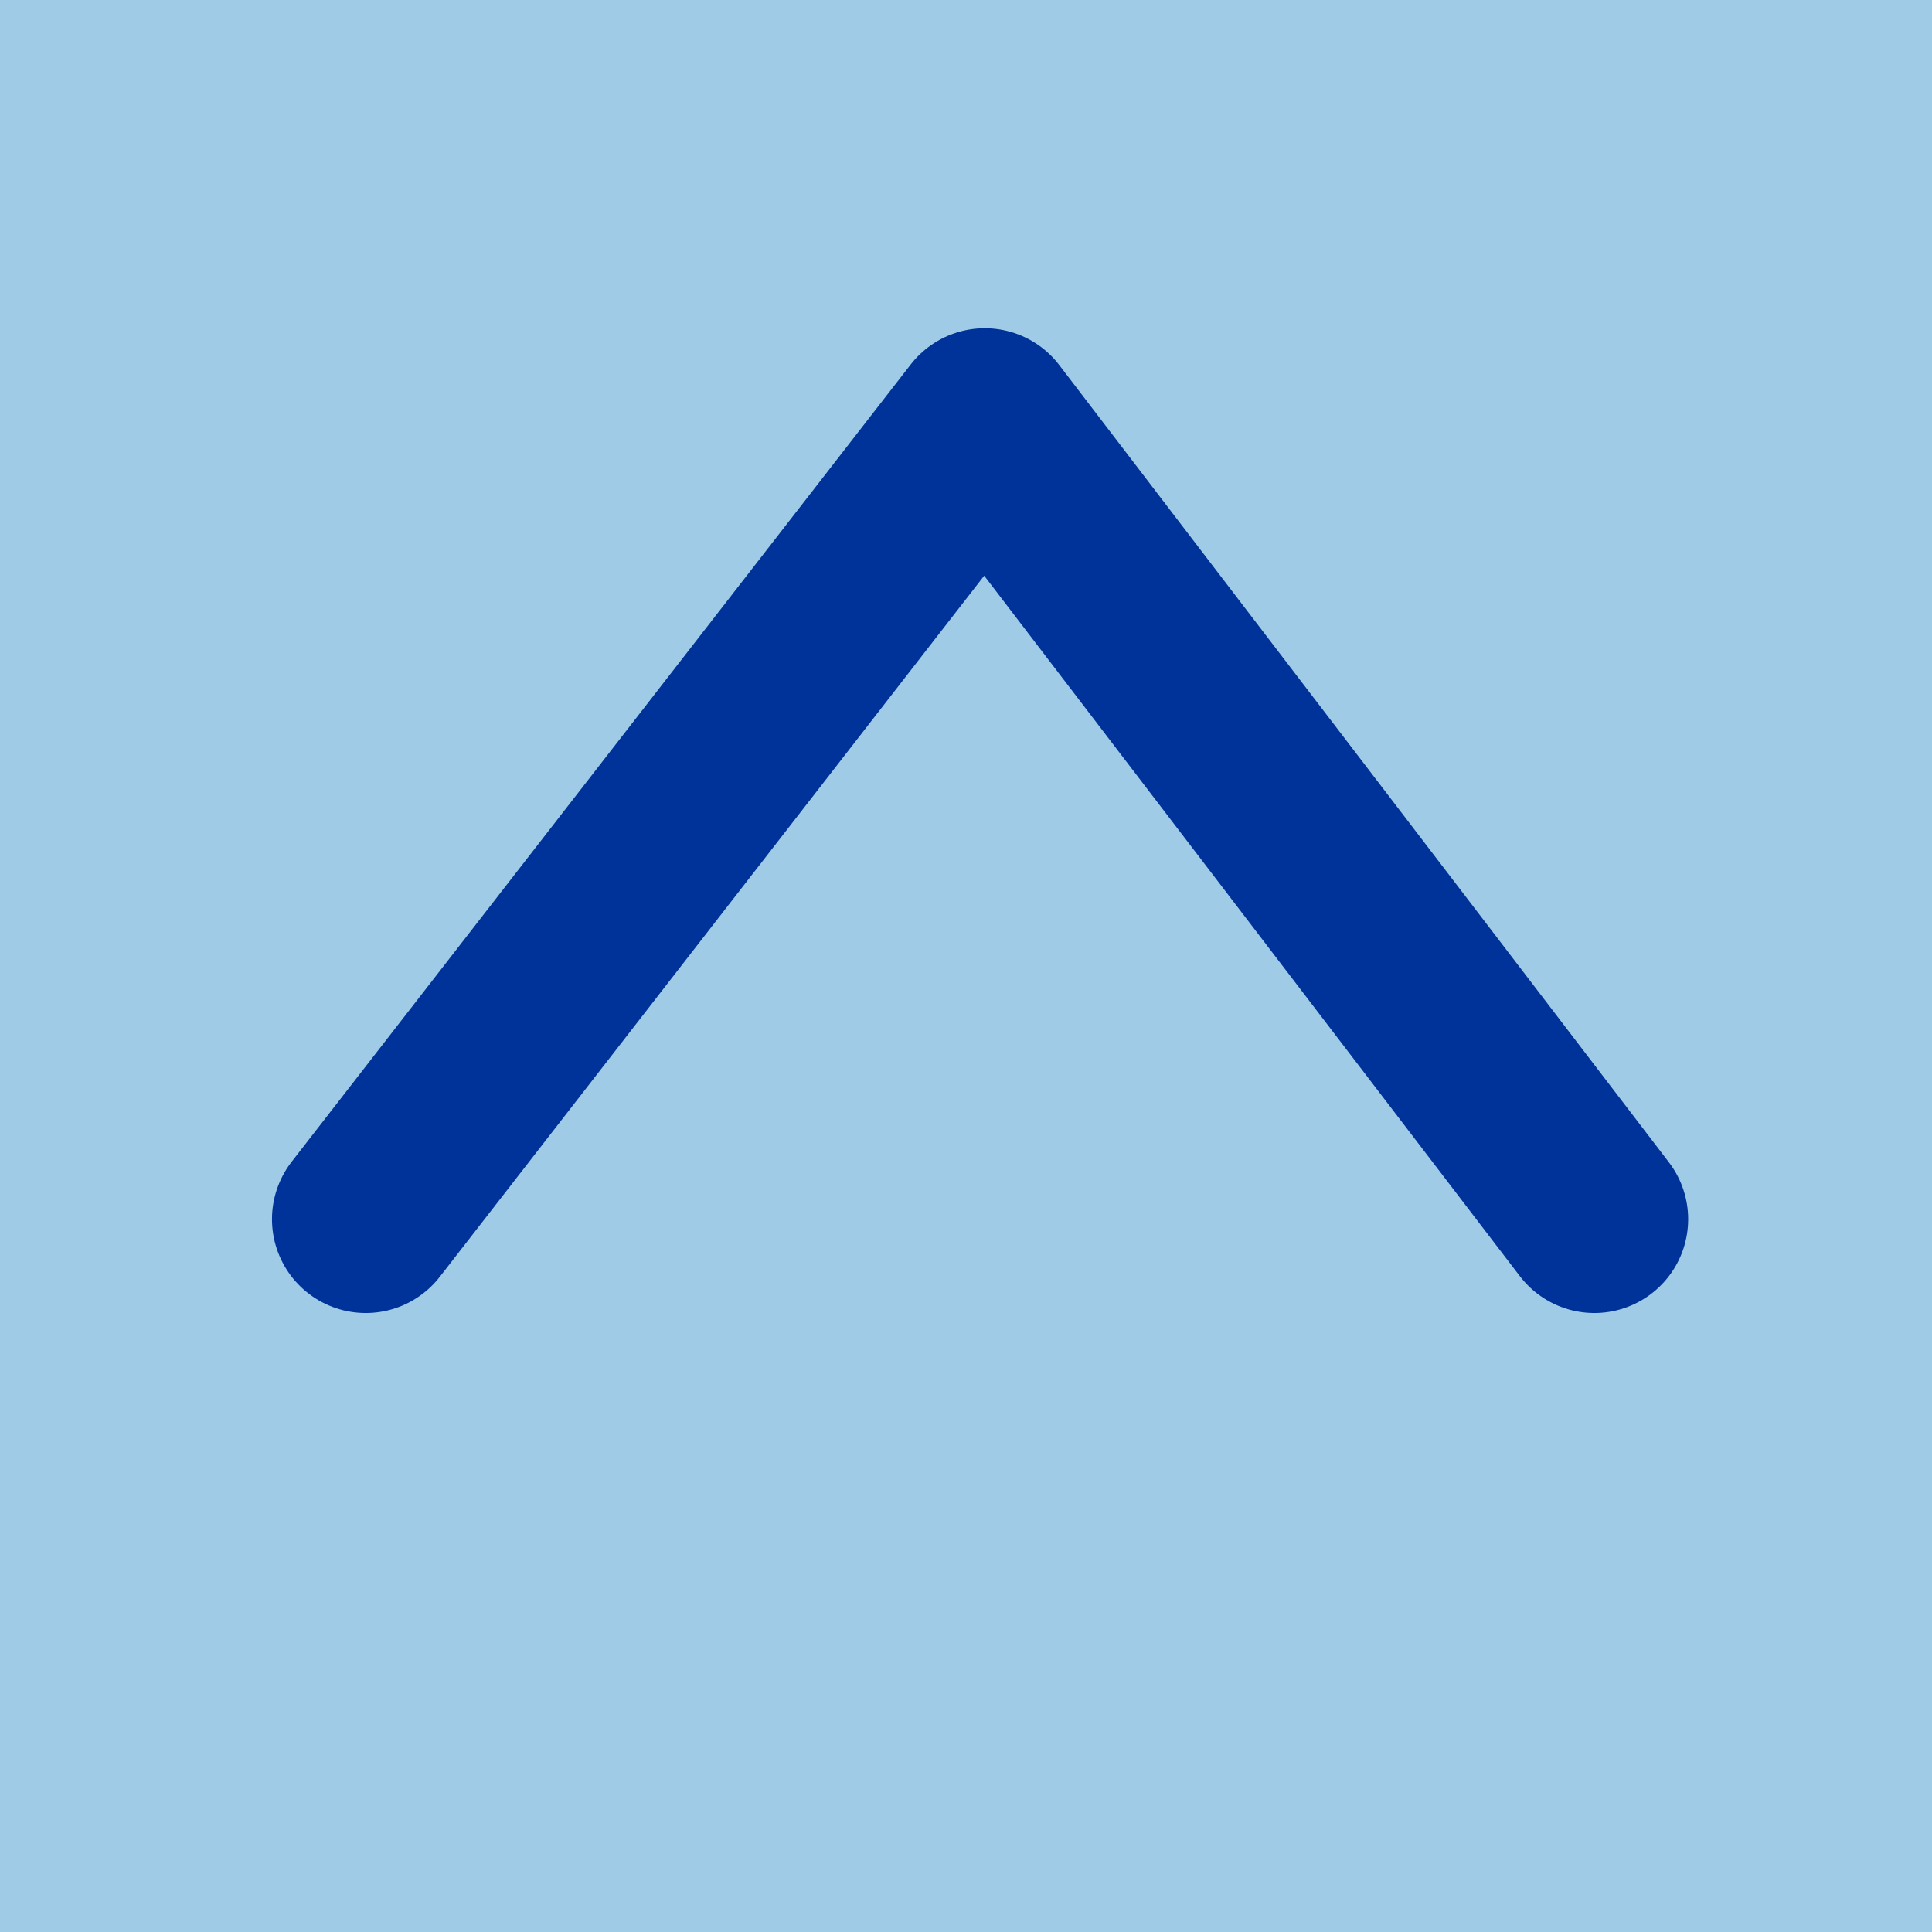
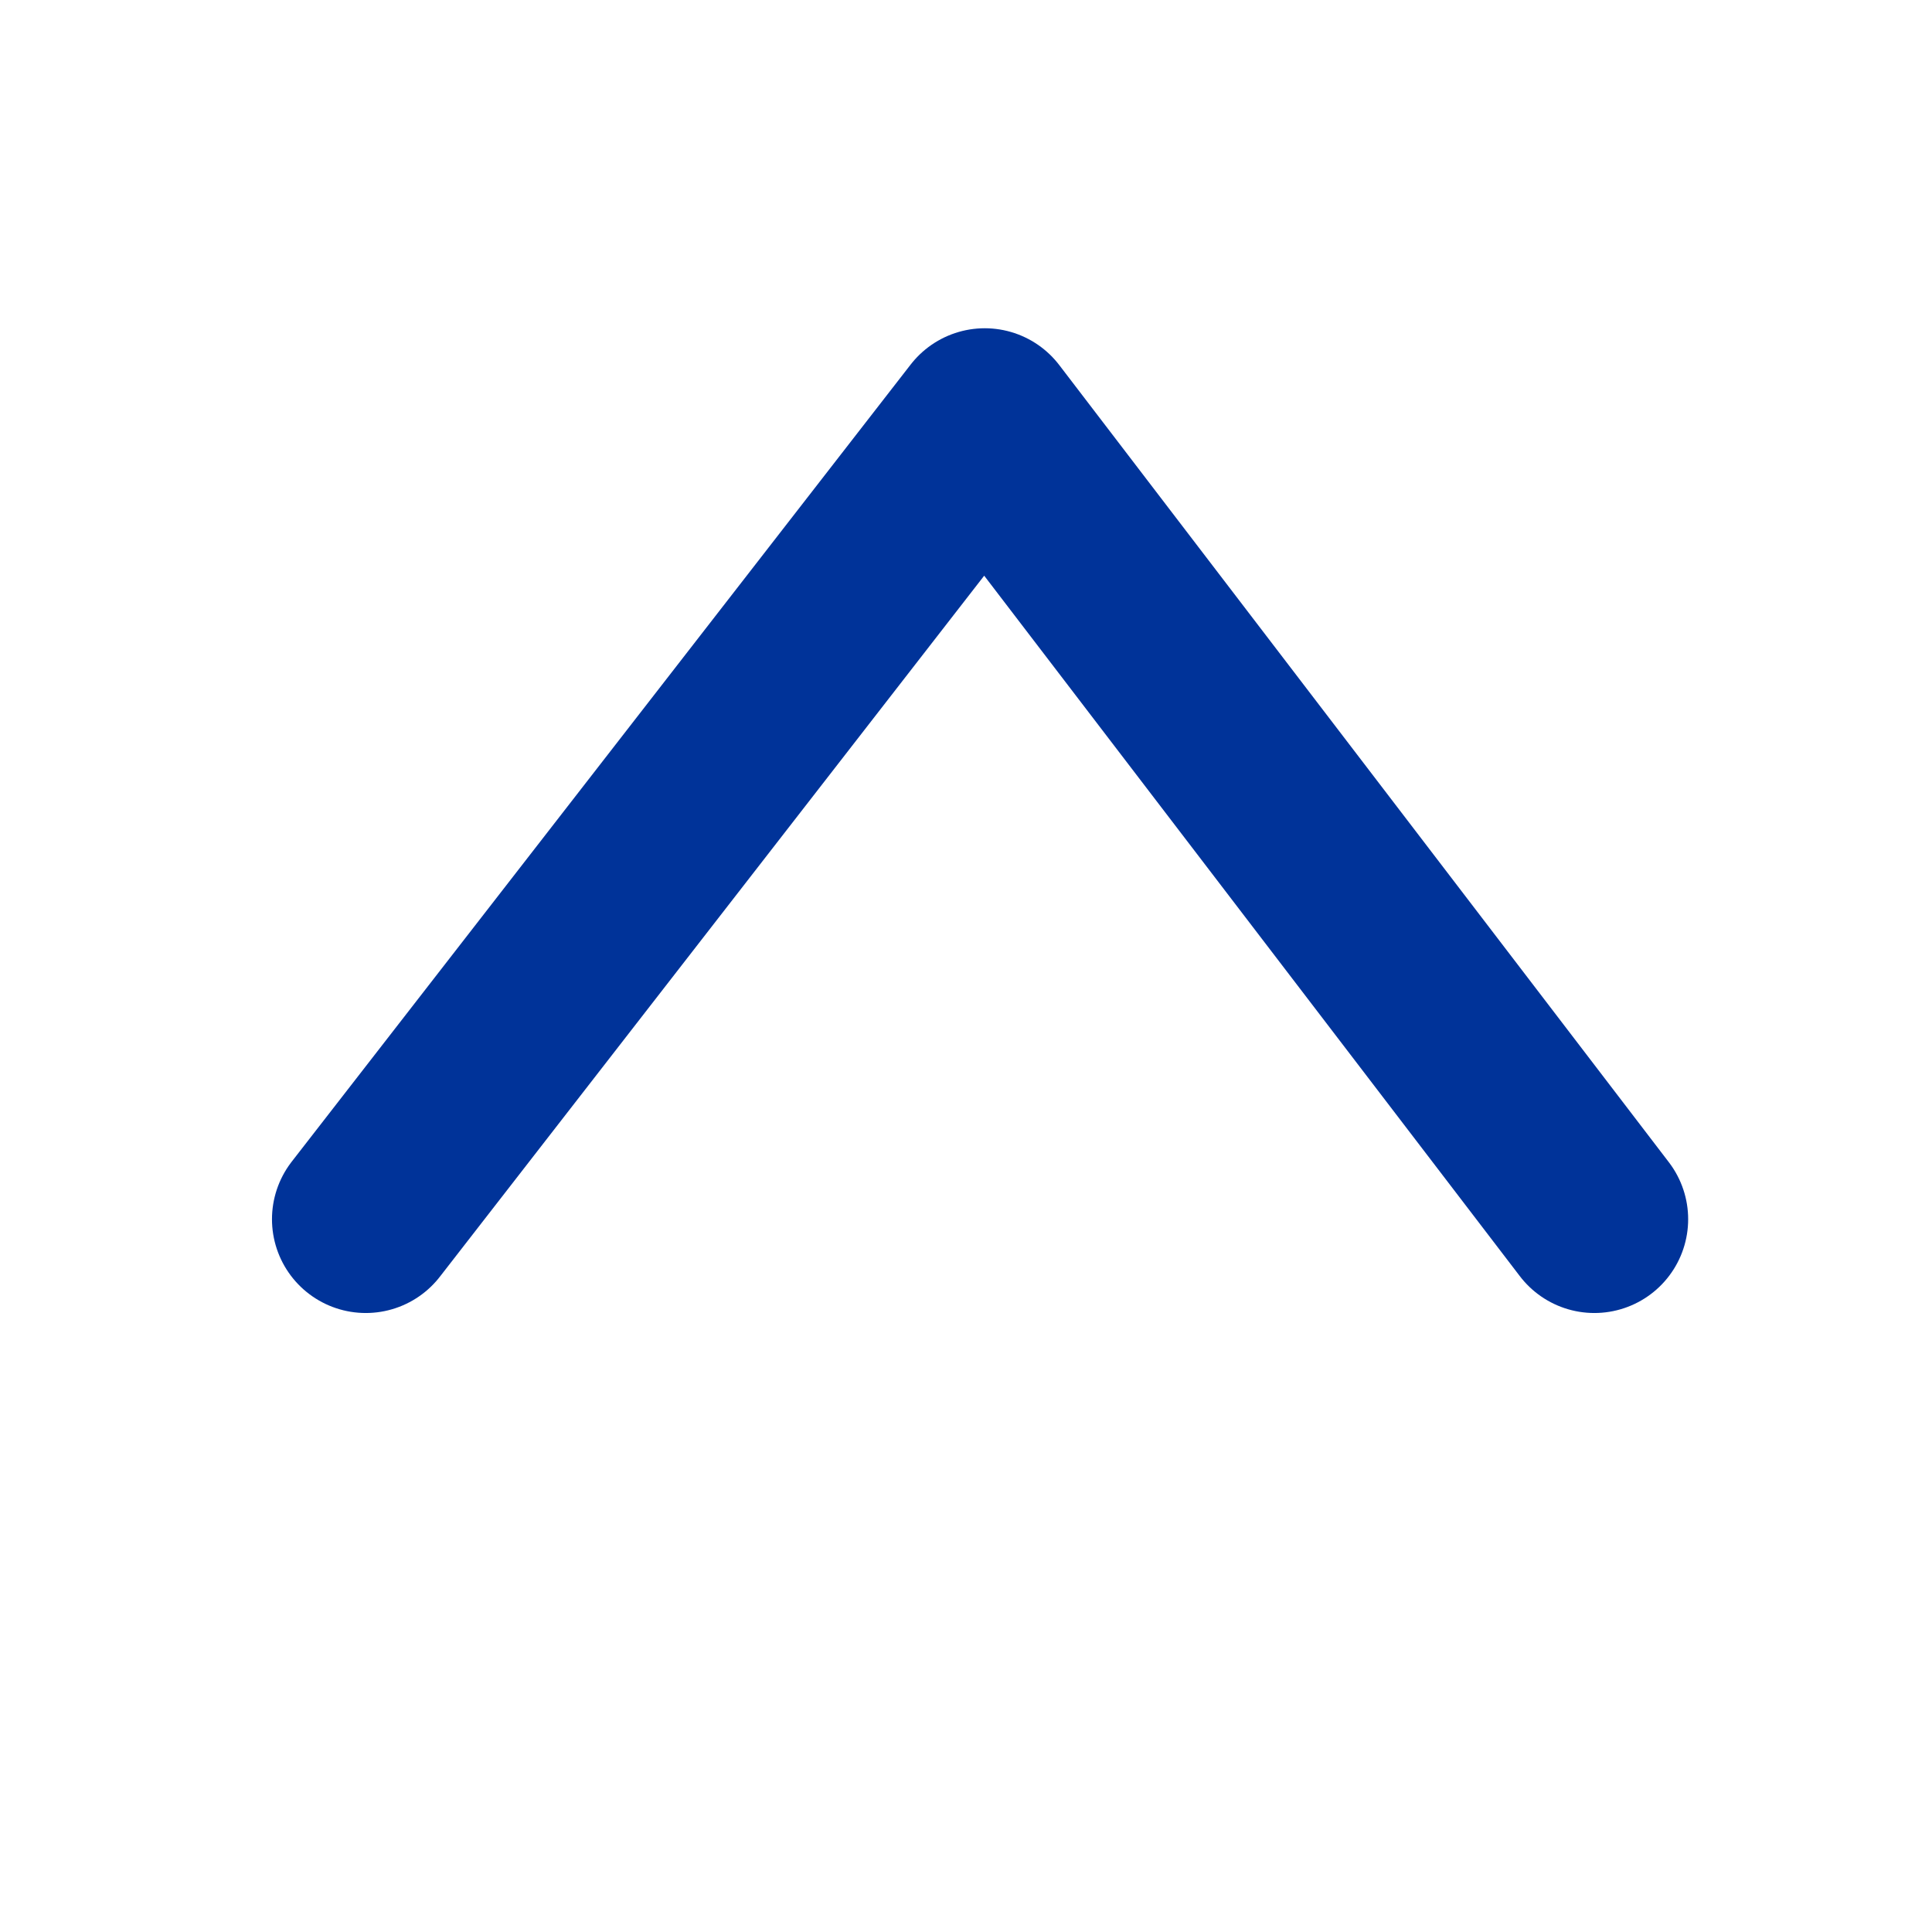
<svg xmlns="http://www.w3.org/2000/svg" height="10.3px" width="10.3px">
  <g transform="matrix(1.0, 0.0, 0.0, 1.0, 5.15, 5.15)">
-     <path d="M5.15 -5.15 L5.15 5.15 -5.15 5.15 -5.15 -5.15 5.15 -5.15" fill="#a0cbe7" fill-rule="evenodd" stroke="none" />
    <path d="M-3.2 1.35 L0.1 -2.9 3.35 1.35" fill="none" stroke="#003399" stroke-linecap="round" stroke-linejoin="round" stroke-width="1.0" />
  </g>
</svg>